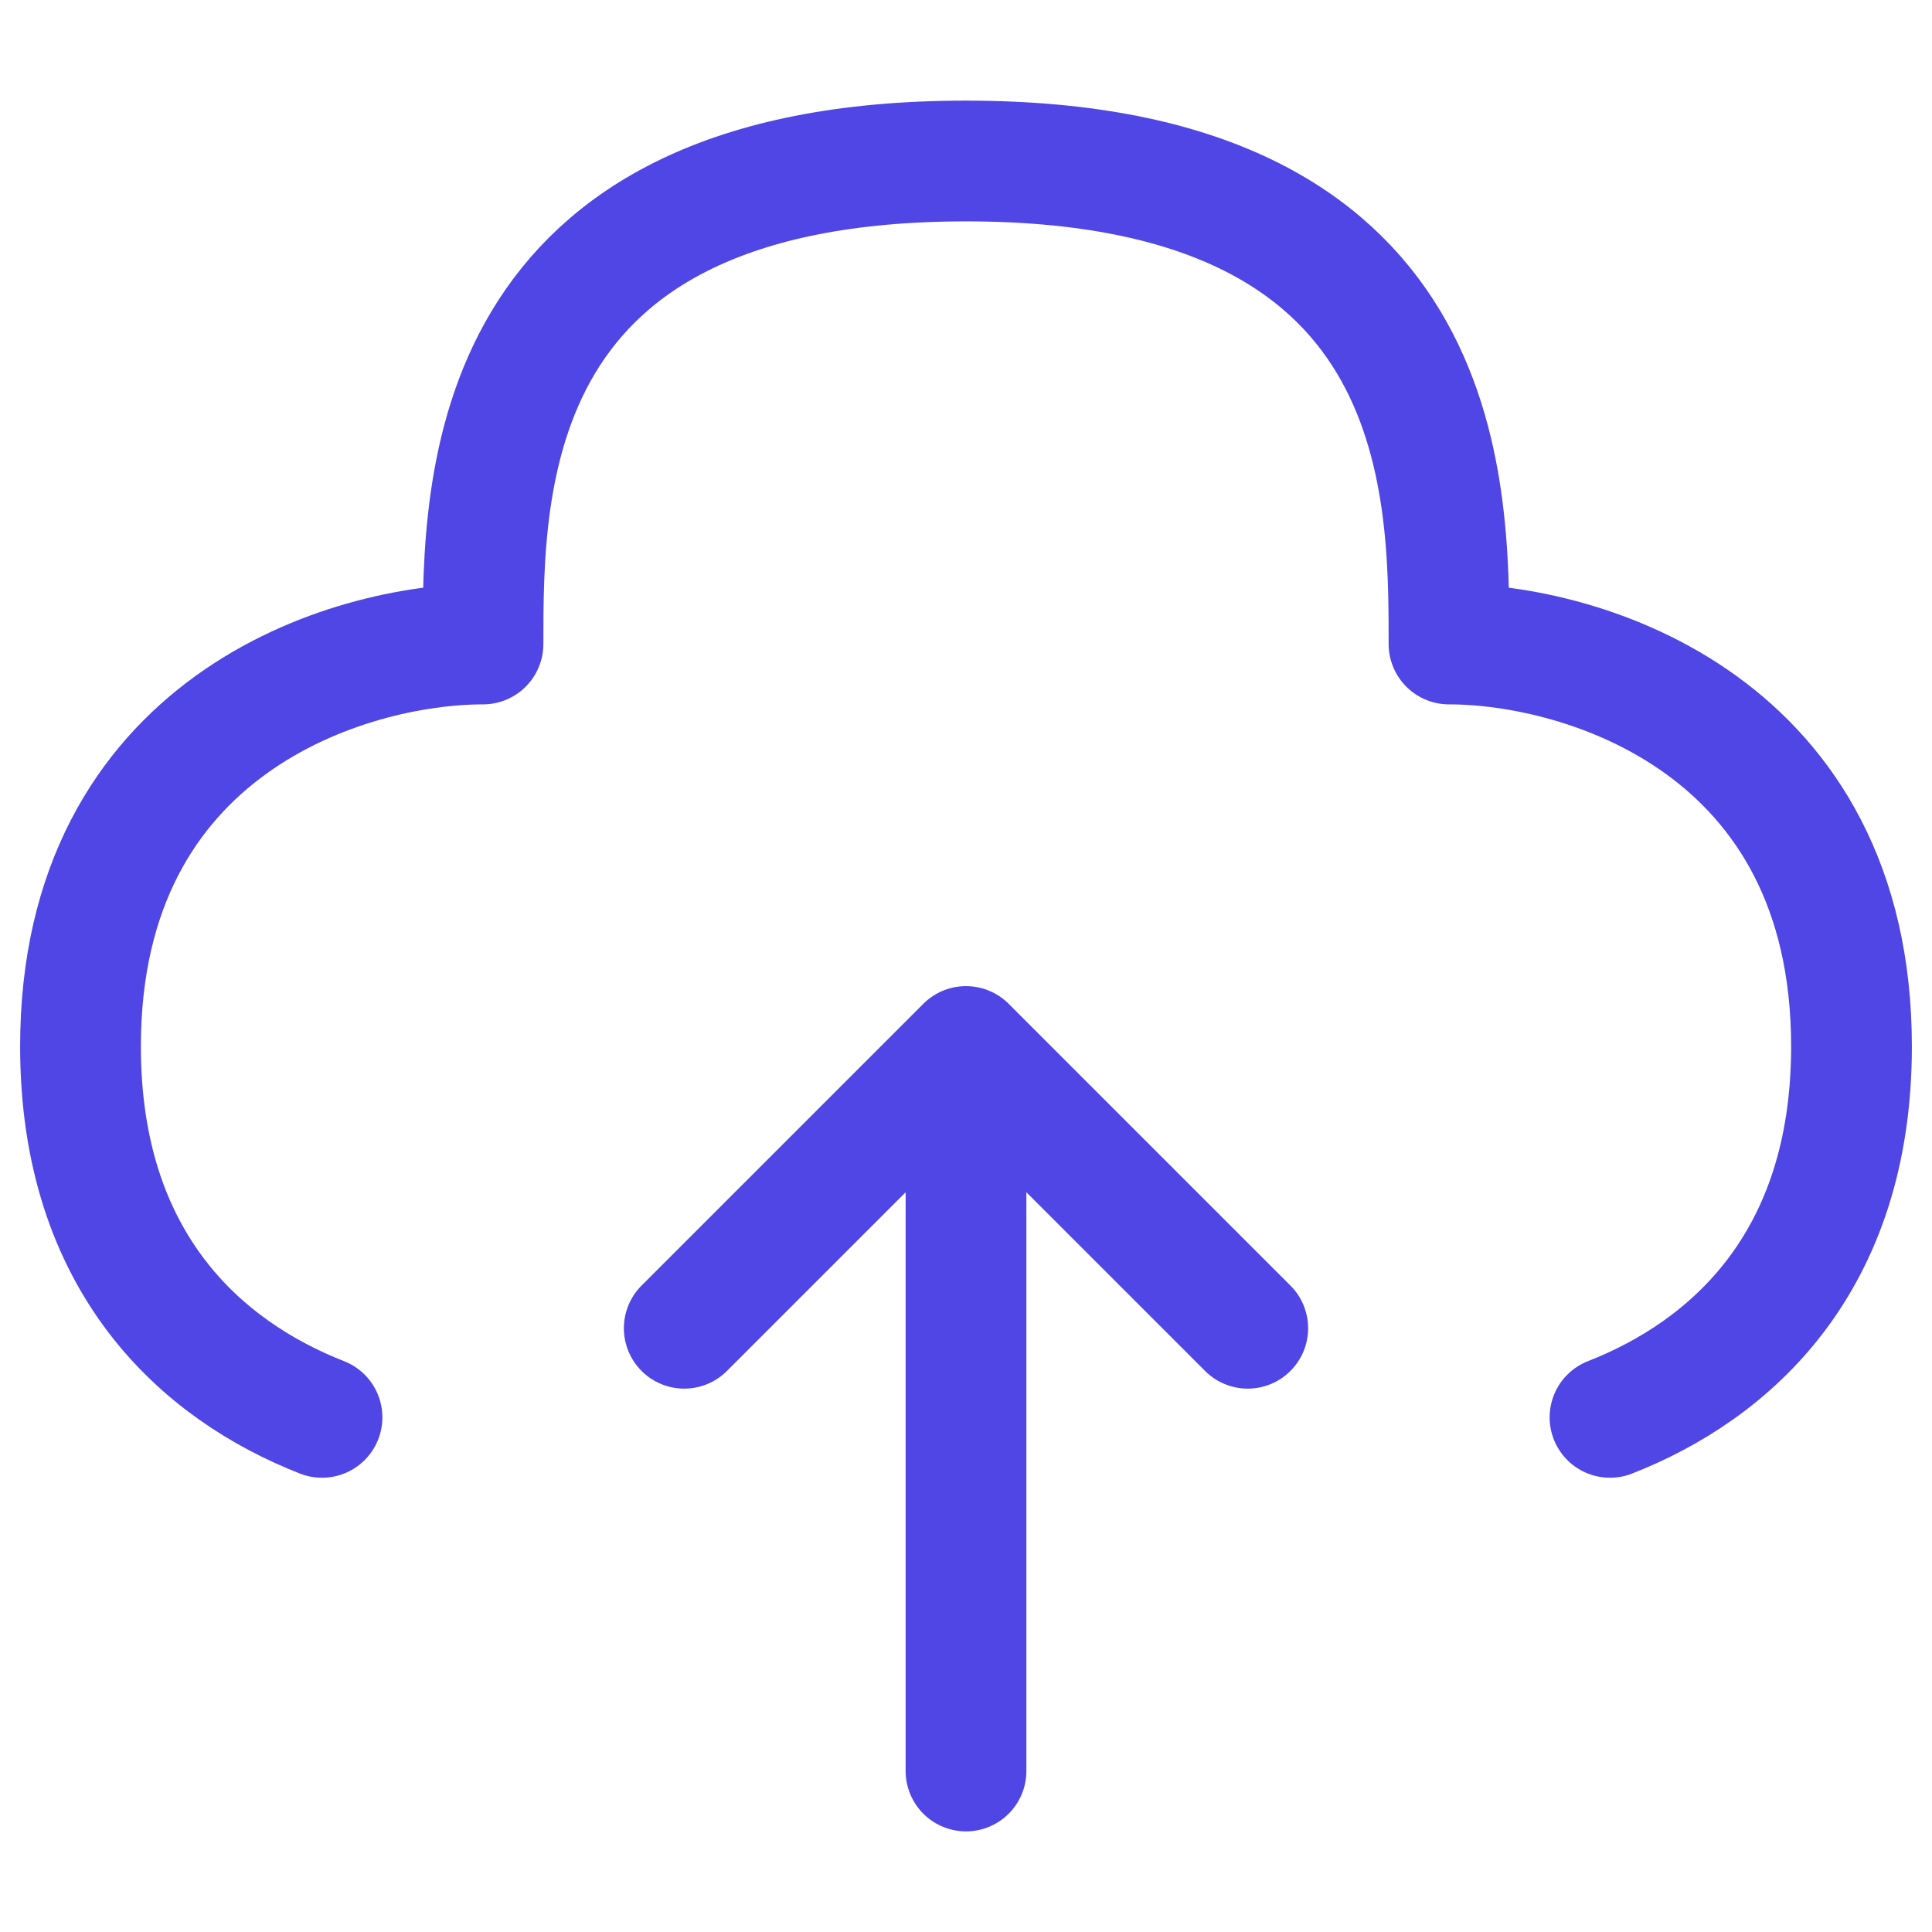
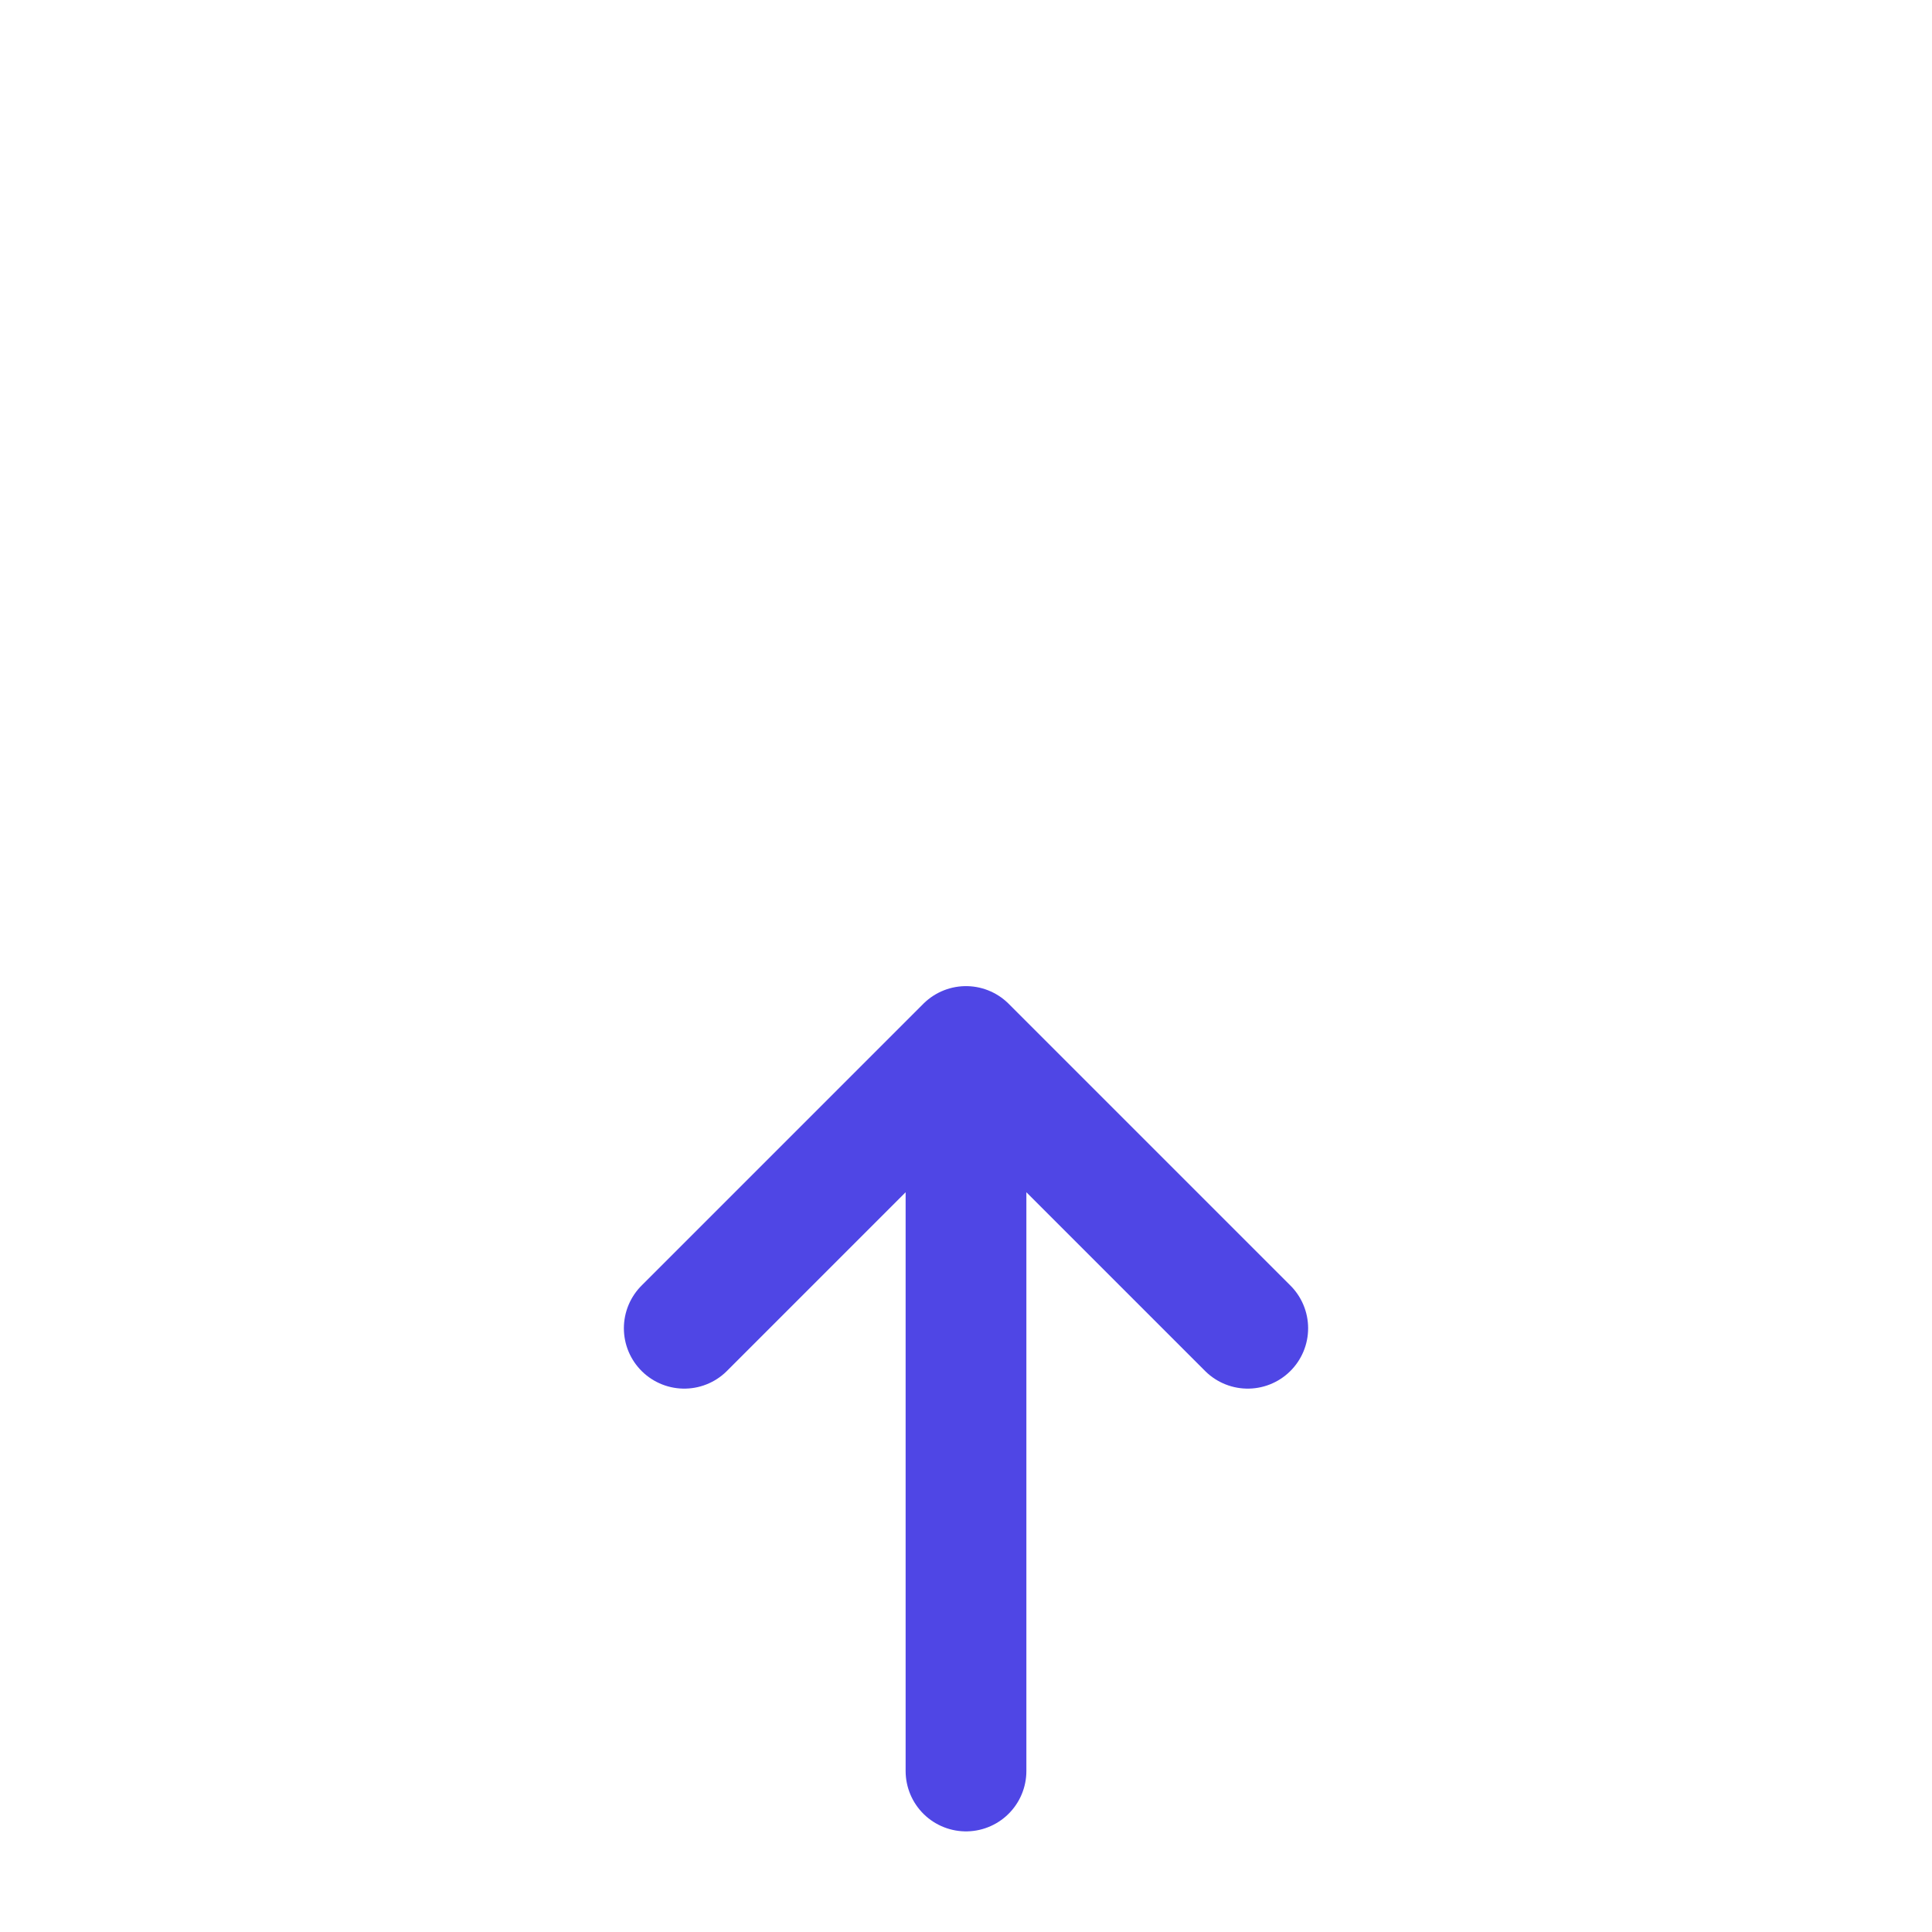
<svg xmlns="http://www.w3.org/2000/svg" width="32px" height="32px" stroke-width="1.5" viewBox="0 0 24 24" fill="none" color="#4f46e5">
  <path d="M12 22V13M12 13L15.5 16.5M12 13L8.5 16.5" stroke="#4f46e5" stroke-width="1.5" stroke-linecap="round" stroke-linejoin="round" />
-   <path d="M20 17.607C21.494 17.022 23 15.689 23 13C23 9 19.667 8 18 8C18 6 18 2 12 2C6 2 6 6 6 8C4.333 8 1 9 1 13C1 15.689 2.506 17.022 4 17.607" stroke="#4f46e5" stroke-width="1.5" stroke-linecap="round" stroke-linejoin="round" />
</svg>